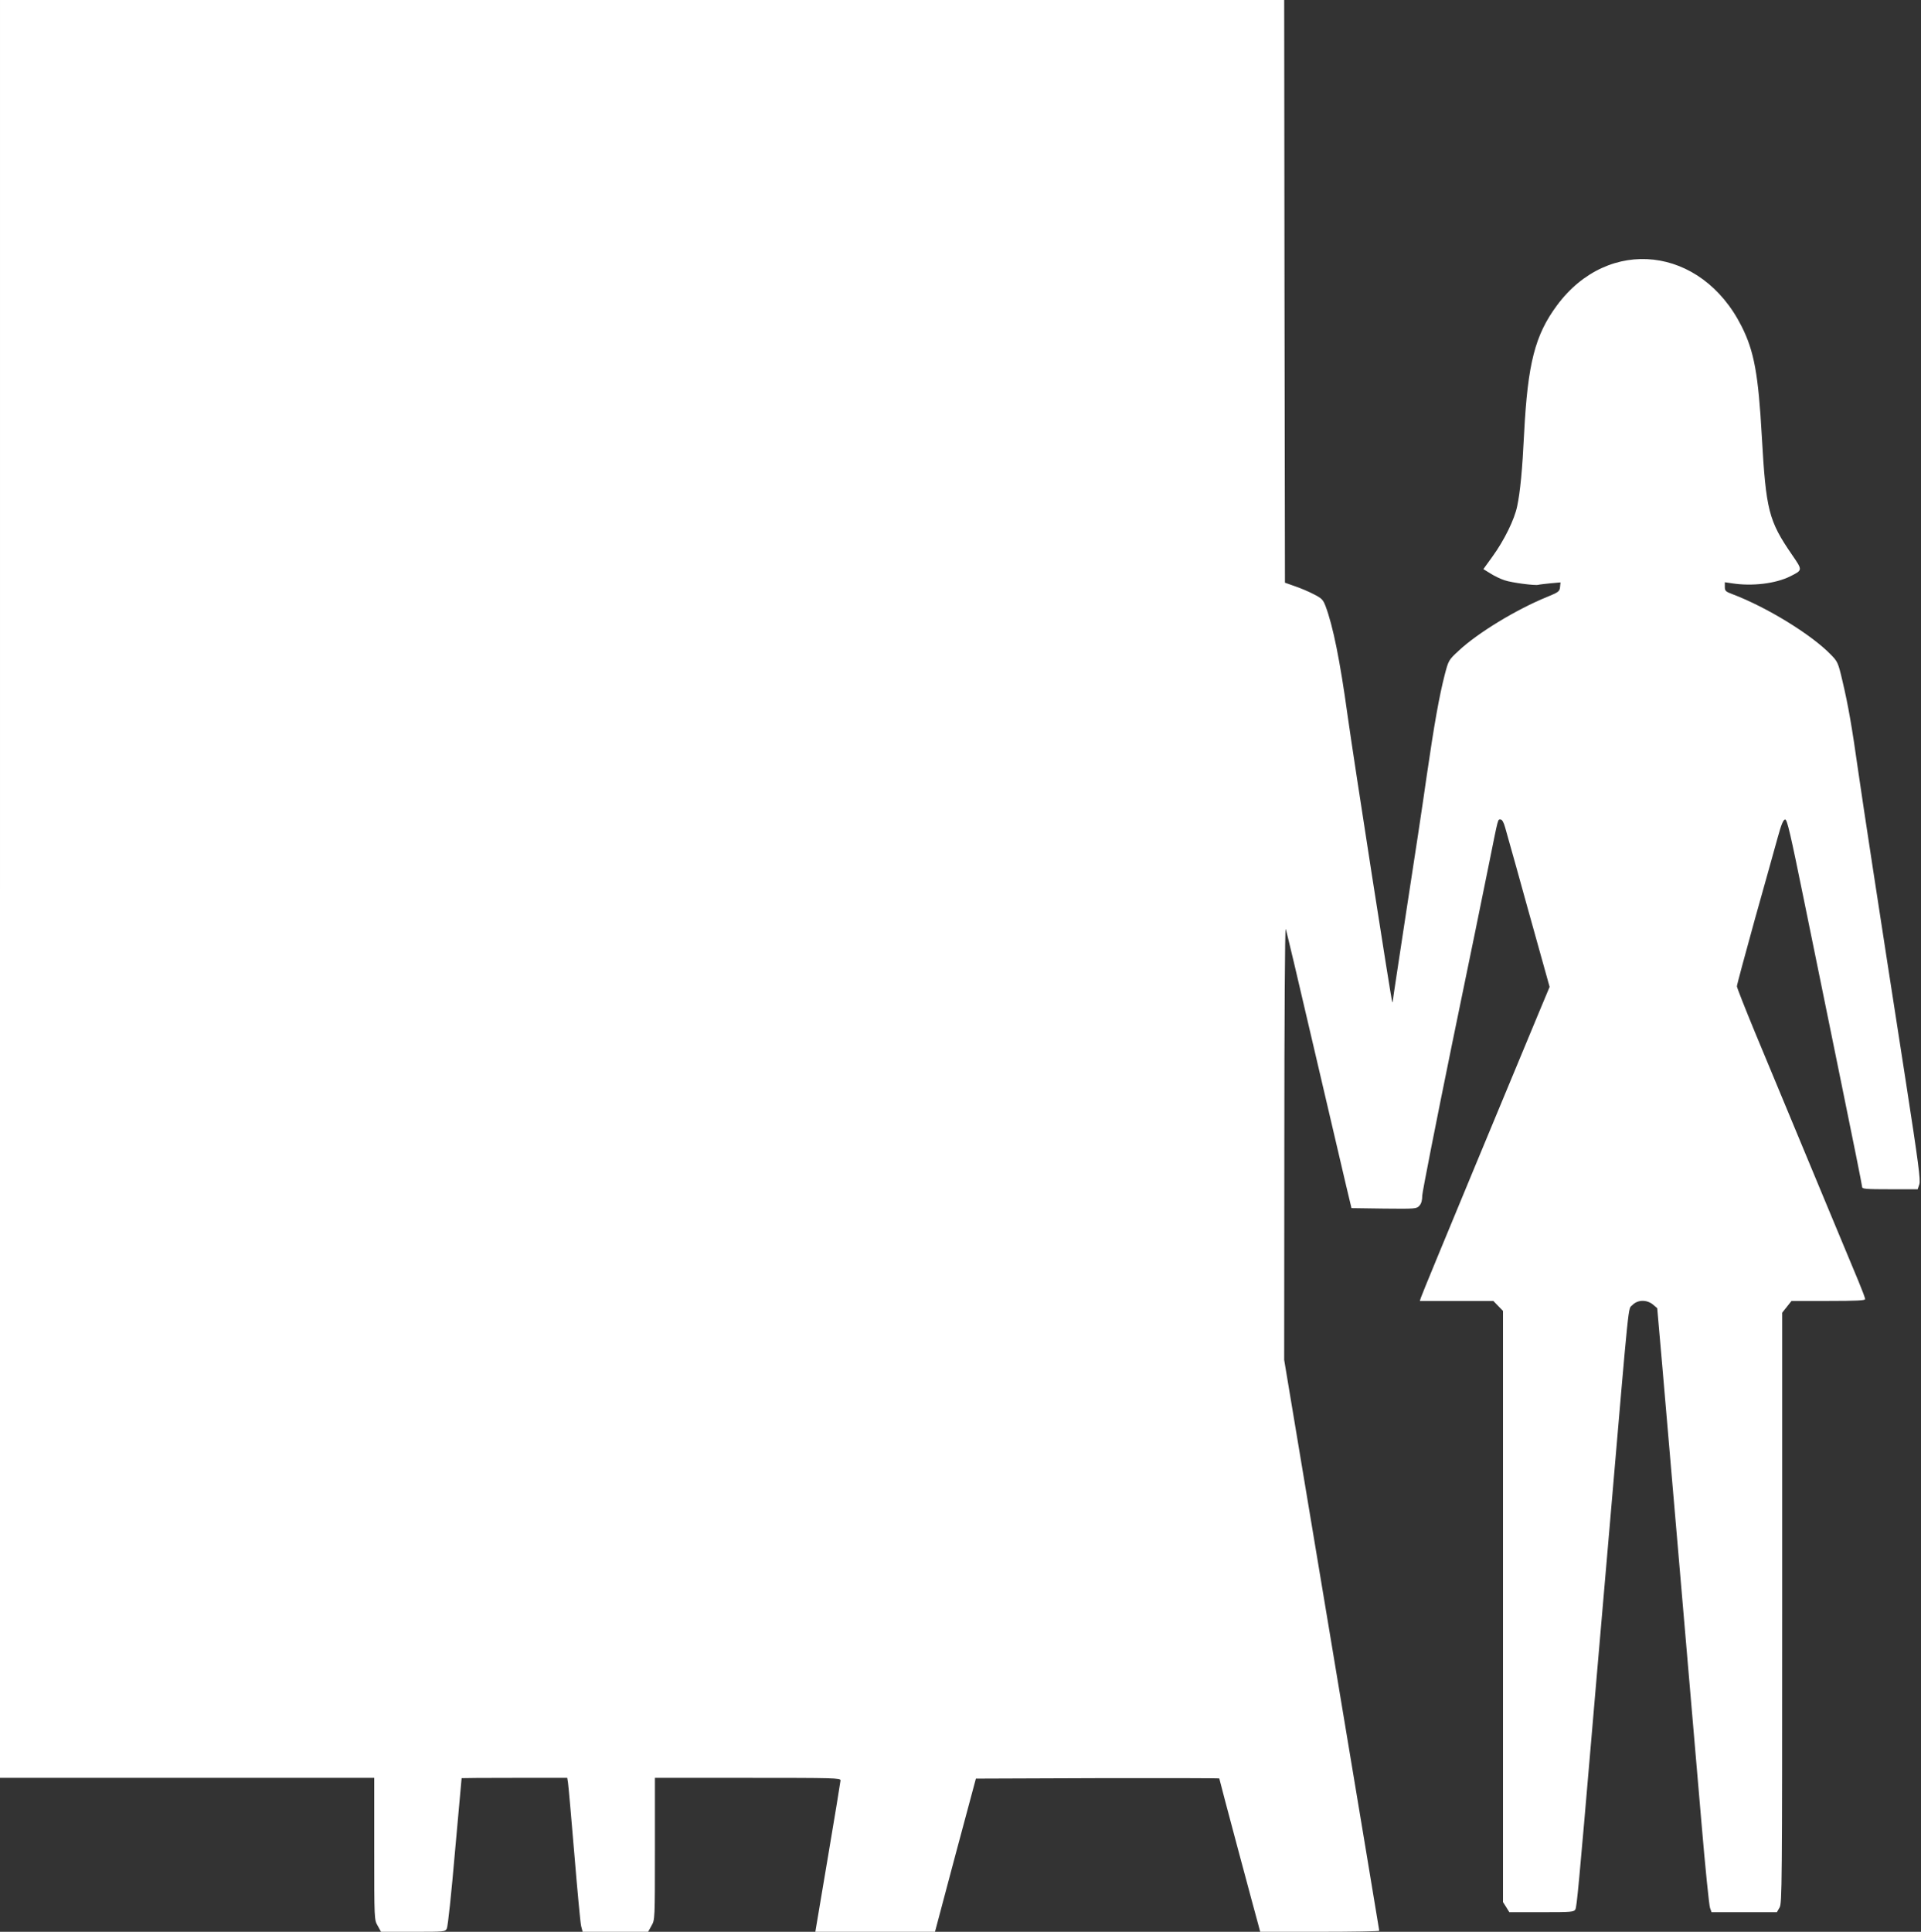
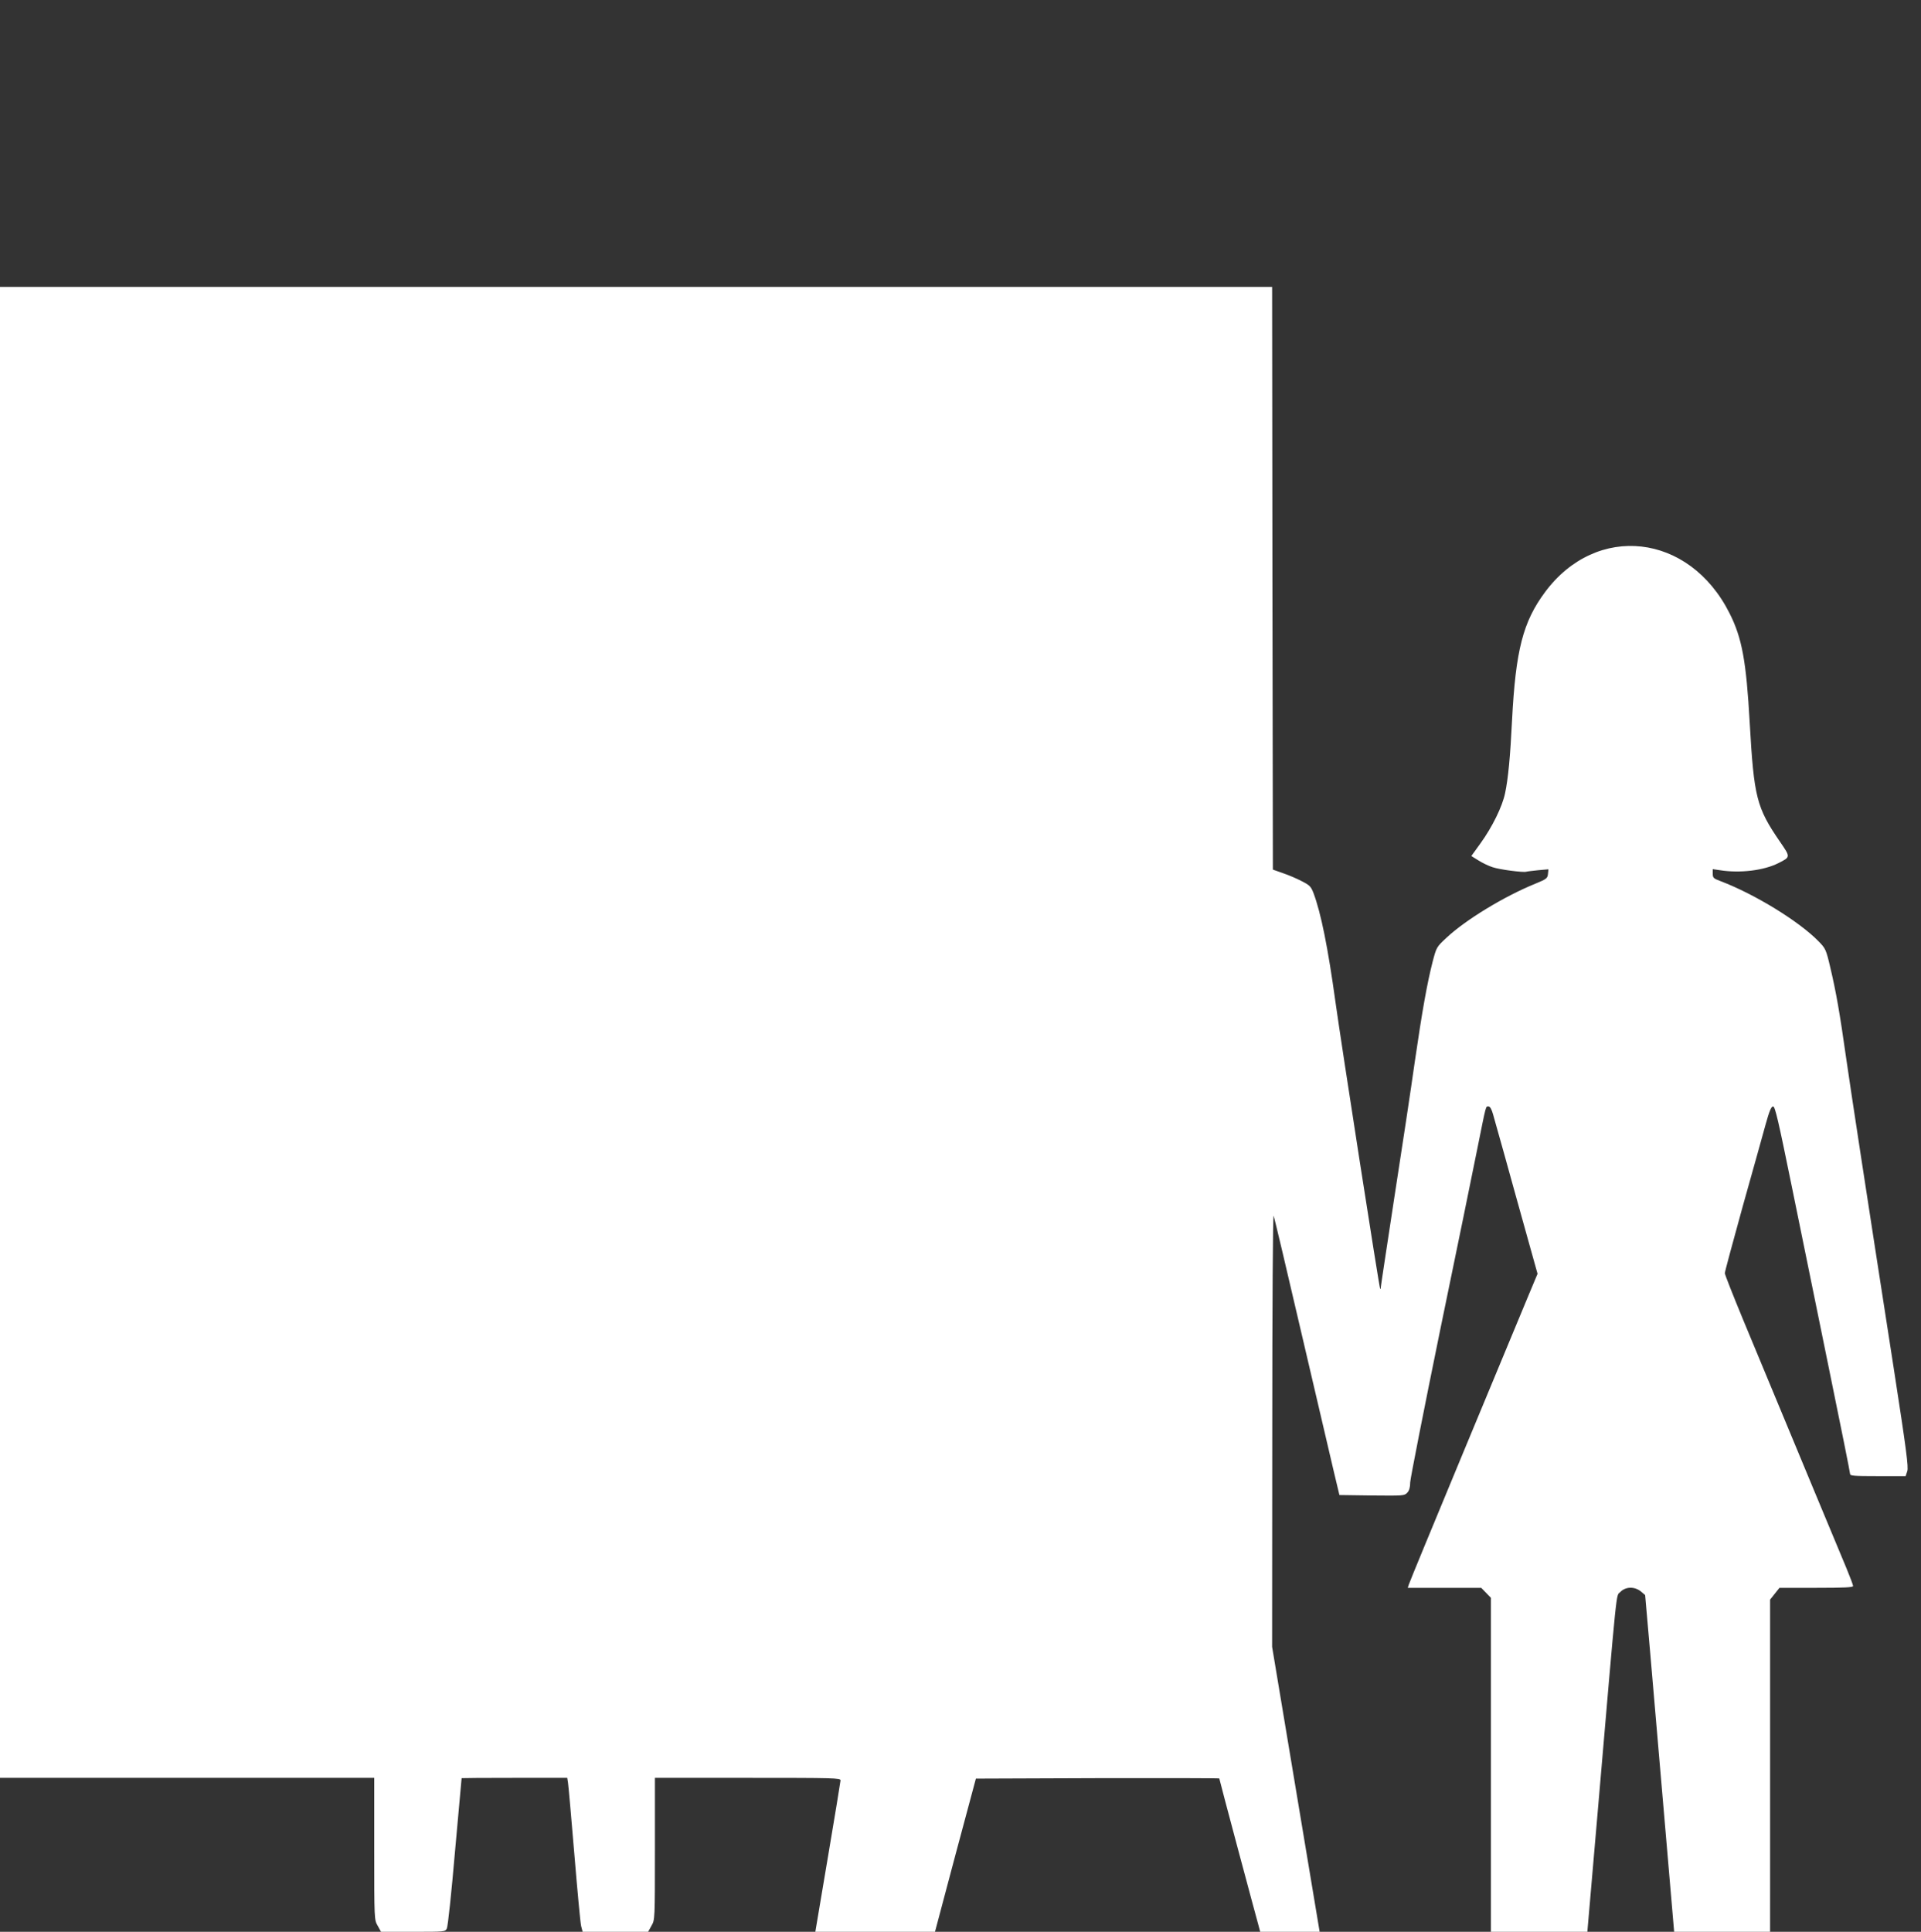
<svg xmlns="http://www.w3.org/2000/svg" version="1.0" width="1273pt" height="1280pt" viewBox="0 0 1273 1280" preserveAspectRatio="xMidYMid meet">
  <rect x="0" y="0" width="1273" height="1280" fill="#333333" stroke="none" />
  <g transform="translate(0,1280) scale(0.1,-0.1)" fill="#ffffff" stroke="none">
-     <path d="M0 6910 l0 -5890 1240 0 1240 0 0 -471 c0 -469 0 -470 23 -509 l22 -40 212 0 c209 0 213 0 224 22 7 12 31 240 54 508 24 267 44 486 44 488 1 1 158 2 351 2 l349 0 5 -32 c3 -18 22 -231 42 -473 20 -242 40 -457 45 -477 l10 -38 217 0 217 0 22 40 c23 39 23 40 23 509 l0 471 615 0 c579 0 615 -1 615 -17 -1 -10 -38 -240 -84 -510 l-83 -493 396 0 397 0 135 508 136 507 807 3 c443 1 806 0 806 -2 0 -3 56 -215 125 -473 69 -257 130 -485 136 -505 l10 -38 394 0 c217 0 395 3 395 7 0 4 -142 856 -315 1894 l-315 1888 1 1438 c0 813 4 1429 9 1418 5 -11 88 -362 185 -780 98 -418 194 -830 214 -915 l37 -155 215 -3 c209 -2 216 -2 235 19 13 14 19 36 19 68 1 25 90 478 198 1006 109 528 221 1073 248 1210 59 293 54 275 73 275 10 0 21 -19 30 -52 37 -130 111 -395 146 -523 21 -77 64 -229 94 -337 l55 -197 -64 -153 c-35 -84 -225 -542 -423 -1018 -198 -477 -363 -876 -366 -888 l-7 -22 243 0 244 0 32 -33 32 -33 0 -1958 0 -1959 21 -33 21 -34 213 0 c201 0 215 1 225 19 9 18 23 162 110 1181 17 195 41 483 55 640 14 157 43 495 65 753 130 1514 118 1399 147 1429 35 37 95 38 137 4 l28 -24 34 -388 c18 -214 61 -706 94 -1094 95 -1105 116 -1348 165 -1925 25 -297 51 -552 57 -567 l10 -28 217 0 216 0 18 31 c16 29 17 142 17 1986 l0 1955 31 39 31 39 244 0 c186 0 244 3 244 12 0 7 -20 60 -44 118 -39 92 -293 704 -685 1647 -66 160 -121 299 -121 308 0 9 54 209 119 444 66 234 134 479 152 544 24 87 37 117 49 117 13 0 35 -95 123 -527 59 -291 171 -835 247 -1210 77 -375 140 -689 140 -698 0 -13 26 -15 184 -15 l184 0 11 33 c9 26 -6 141 -89 677 -195 1254 -281 1818 -316 2060 -42 297 -66 435 -105 600 -28 120 -32 127 -77 173 -129 133 -425 314 -649 399 -48 18 -53 22 -53 50 l0 30 48 -7 c133 -21 290 -2 387 47 81 41 81 39 11 141 -156 227 -173 295 -201 787 -23 411 -51 564 -134 728 -267 531 -881 600 -1223 139 -146 -197 -194 -385 -218 -847 -12 -245 -26 -389 -46 -484 -18 -88 -85 -225 -164 -334 l-60 -83 47 -29 c25 -16 68 -37 94 -45 46 -16 202 -36 223 -30 6 2 42 6 79 10 l68 6 -3 -31 c-3 -28 -9 -34 -83 -64 -207 -84 -463 -240 -589 -358 -67 -62 -67 -64 -92 -158 -37 -145 -69 -324 -119 -667 -24 -171 -85 -575 -135 -896 -49 -322 -90 -590 -90 -597 0 -8 -2 -11 -4 -9 -6 6 -257 1618 -296 1899 -50 362 -96 591 -146 724 -17 44 -26 52 -79 79 -32 17 -89 41 -125 53 l-65 23 -3 1931 -2 1930 -4255 0 -4255 0 0 -5890z" />
+     <path d="M0 6910 l0 -5890 1240 0 1240 0 0 -471 c0 -469 0 -470 23 -509 l22 -40 212 0 c209 0 213 0 224 22 7 12 31 240 54 508 24 267 44 486 44 488 1 1 158 2 351 2 l349 0 5 -32 c3 -18 22 -231 42 -473 20 -242 40 -457 45 -477 l10 -38 217 0 217 0 22 40 c23 39 23 40 23 509 l0 471 615 0 c579 0 615 -1 615 -17 -1 -10 -38 -240 -84 -510 l-83 -493 396 0 397 0 135 508 136 507 807 3 c443 1 806 0 806 -2 0 -3 56 -215 125 -473 69 -257 130 -485 136 -505 l10 -38 394 0 l-315 1888 1 1438 c0 813 4 1429 9 1418 5 -11 88 -362 185 -780 98 -418 194 -830 214 -915 l37 -155 215 -3 c209 -2 216 -2 235 19 13 14 19 36 19 68 1 25 90 478 198 1006 109 528 221 1073 248 1210 59 293 54 275 73 275 10 0 21 -19 30 -52 37 -130 111 -395 146 -523 21 -77 64 -229 94 -337 l55 -197 -64 -153 c-35 -84 -225 -542 -423 -1018 -198 -477 -363 -876 -366 -888 l-7 -22 243 0 244 0 32 -33 32 -33 0 -1958 0 -1959 21 -33 21 -34 213 0 c201 0 215 1 225 19 9 18 23 162 110 1181 17 195 41 483 55 640 14 157 43 495 65 753 130 1514 118 1399 147 1429 35 37 95 38 137 4 l28 -24 34 -388 c18 -214 61 -706 94 -1094 95 -1105 116 -1348 165 -1925 25 -297 51 -552 57 -567 l10 -28 217 0 216 0 18 31 c16 29 17 142 17 1986 l0 1955 31 39 31 39 244 0 c186 0 244 3 244 12 0 7 -20 60 -44 118 -39 92 -293 704 -685 1647 -66 160 -121 299 -121 308 0 9 54 209 119 444 66 234 134 479 152 544 24 87 37 117 49 117 13 0 35 -95 123 -527 59 -291 171 -835 247 -1210 77 -375 140 -689 140 -698 0 -13 26 -15 184 -15 l184 0 11 33 c9 26 -6 141 -89 677 -195 1254 -281 1818 -316 2060 -42 297 -66 435 -105 600 -28 120 -32 127 -77 173 -129 133 -425 314 -649 399 -48 18 -53 22 -53 50 l0 30 48 -7 c133 -21 290 -2 387 47 81 41 81 39 11 141 -156 227 -173 295 -201 787 -23 411 -51 564 -134 728 -267 531 -881 600 -1223 139 -146 -197 -194 -385 -218 -847 -12 -245 -26 -389 -46 -484 -18 -88 -85 -225 -164 -334 l-60 -83 47 -29 c25 -16 68 -37 94 -45 46 -16 202 -36 223 -30 6 2 42 6 79 10 l68 6 -3 -31 c-3 -28 -9 -34 -83 -64 -207 -84 -463 -240 -589 -358 -67 -62 -67 -64 -92 -158 -37 -145 -69 -324 -119 -667 -24 -171 -85 -575 -135 -896 -49 -322 -90 -590 -90 -597 0 -8 -2 -11 -4 -9 -6 6 -257 1618 -296 1899 -50 362 -96 591 -146 724 -17 44 -26 52 -79 79 -32 17 -89 41 -125 53 l-65 23 -3 1931 -2 1930 -4255 0 -4255 0 0 -5890z" />
  </g>
</svg>